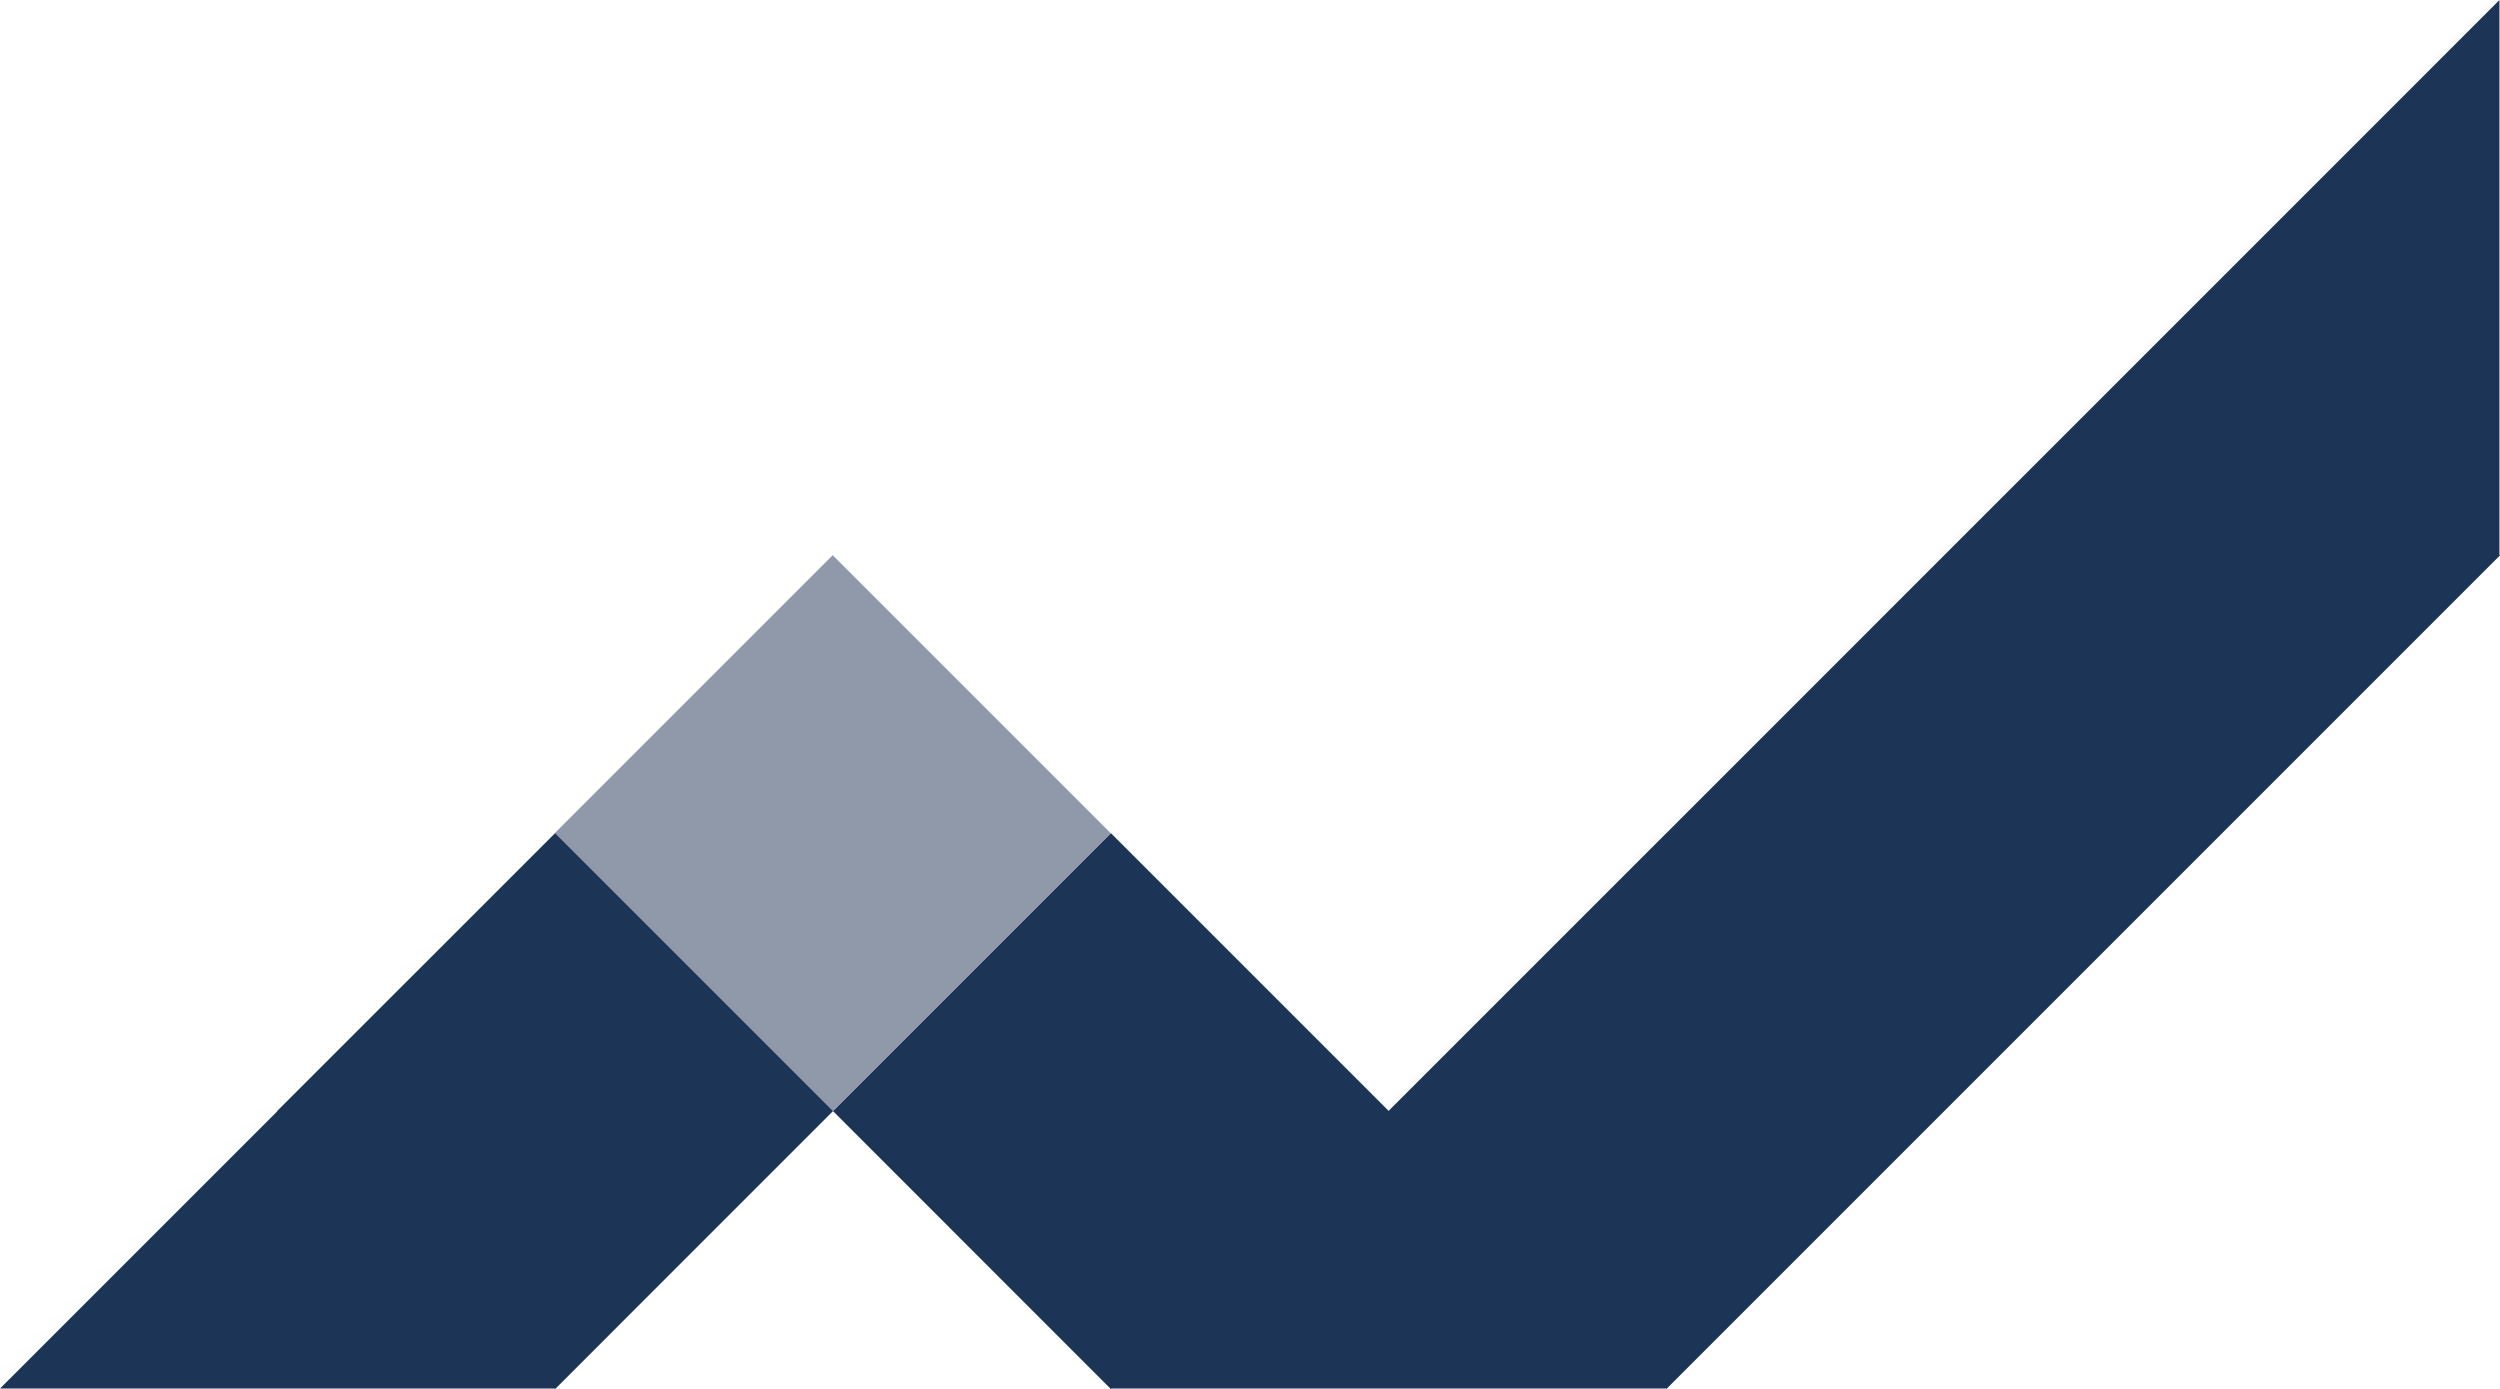
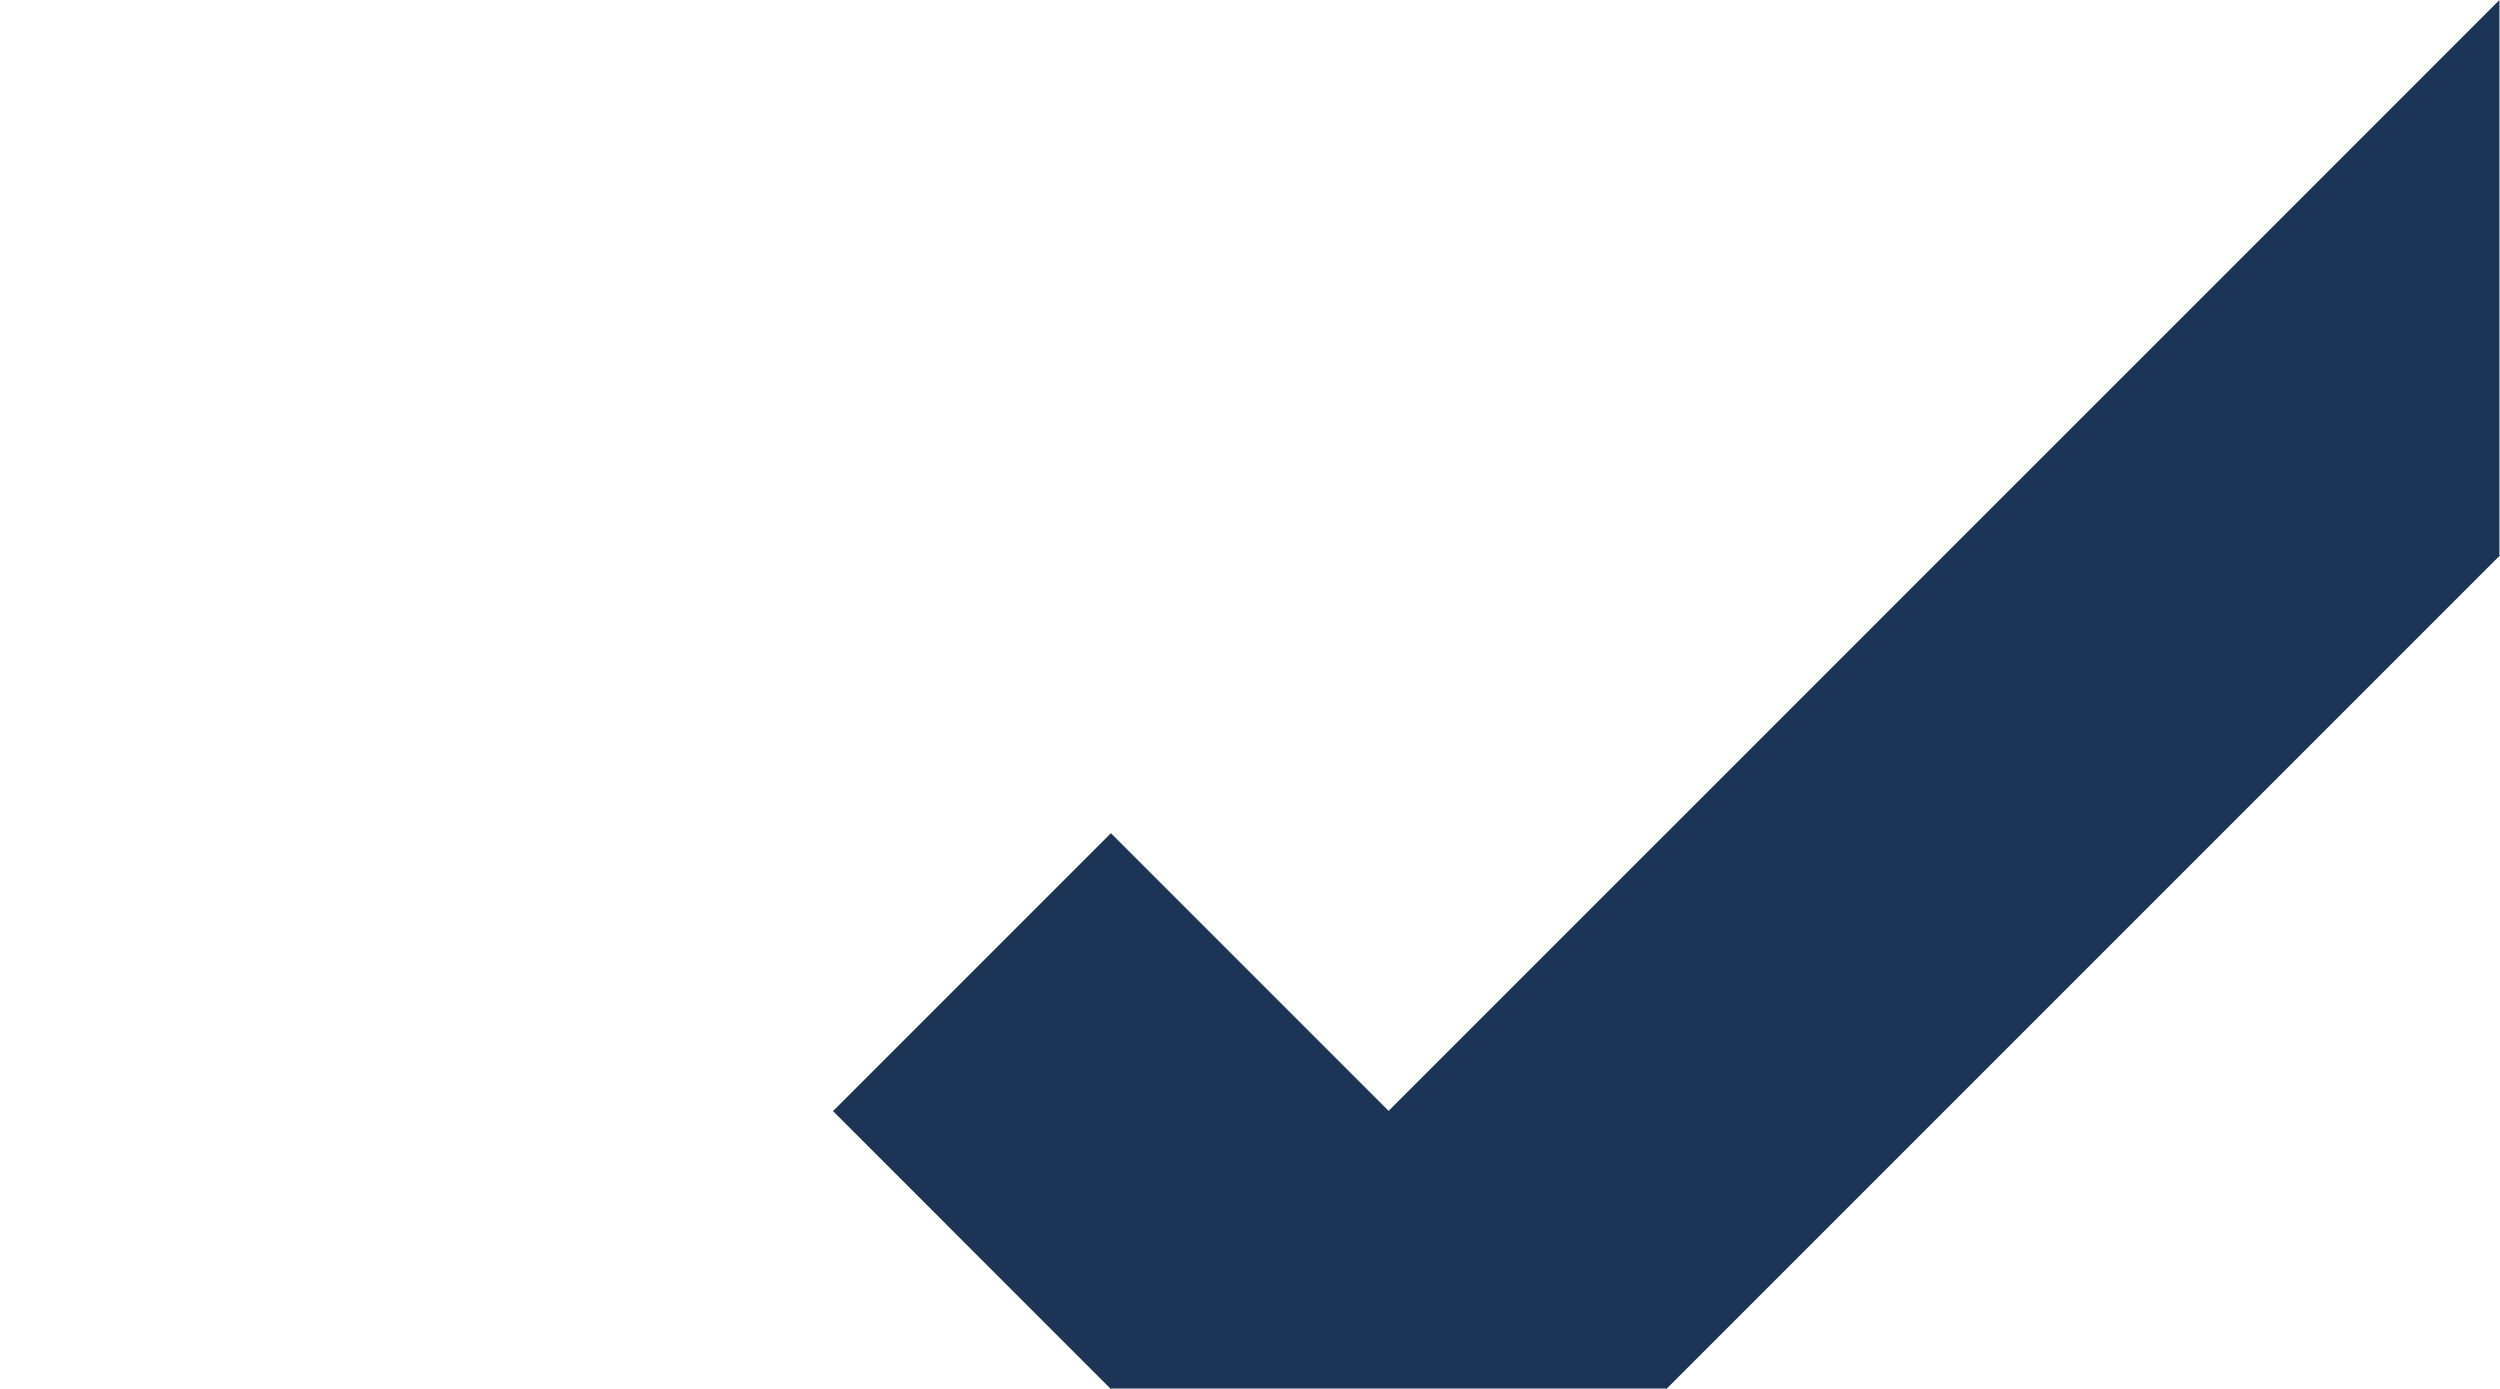
<svg xmlns="http://www.w3.org/2000/svg" viewBox="0 0 410 227.81">
  <defs>
    <style>.cls-1{fill:#8f99a9;}.cls-2{fill:#1c3557;fill-rule:evenodd;}</style>
  </defs>
  <g id="Layer_2" data-name="Layer 2">
    <g id="Layer_1-2" data-name="Layer 1">
-       <rect class="cls-1" x="104.32" y="104.41" width="64.47" height="64.47" transform="translate(-56.62 136.58) rotate(-45)" />
-       <polygon class="cls-2" points="136.61 182.22 91.03 136.64 45.44 182.22 45.47 182.25 0 227.72 90.94 227.72 91.03 227.81 136.61 182.22" />
      <polygon class="cls-2" points="410 91.08 409.91 91 409.91 0 364.39 45.53 364.39 45.53 318.83 91.08 318.83 91.08 273.31 136.61 273.3 136.61 227.73 182.18 182.19 136.64 136.61 182.22 182.19 227.81 182.28 227.72 273.25 227.72 273.3 227.78 318.86 182.22 318.86 182.22 364.44 136.64 364.44 136.64 410 91.08" />
    </g>
  </g>
</svg>